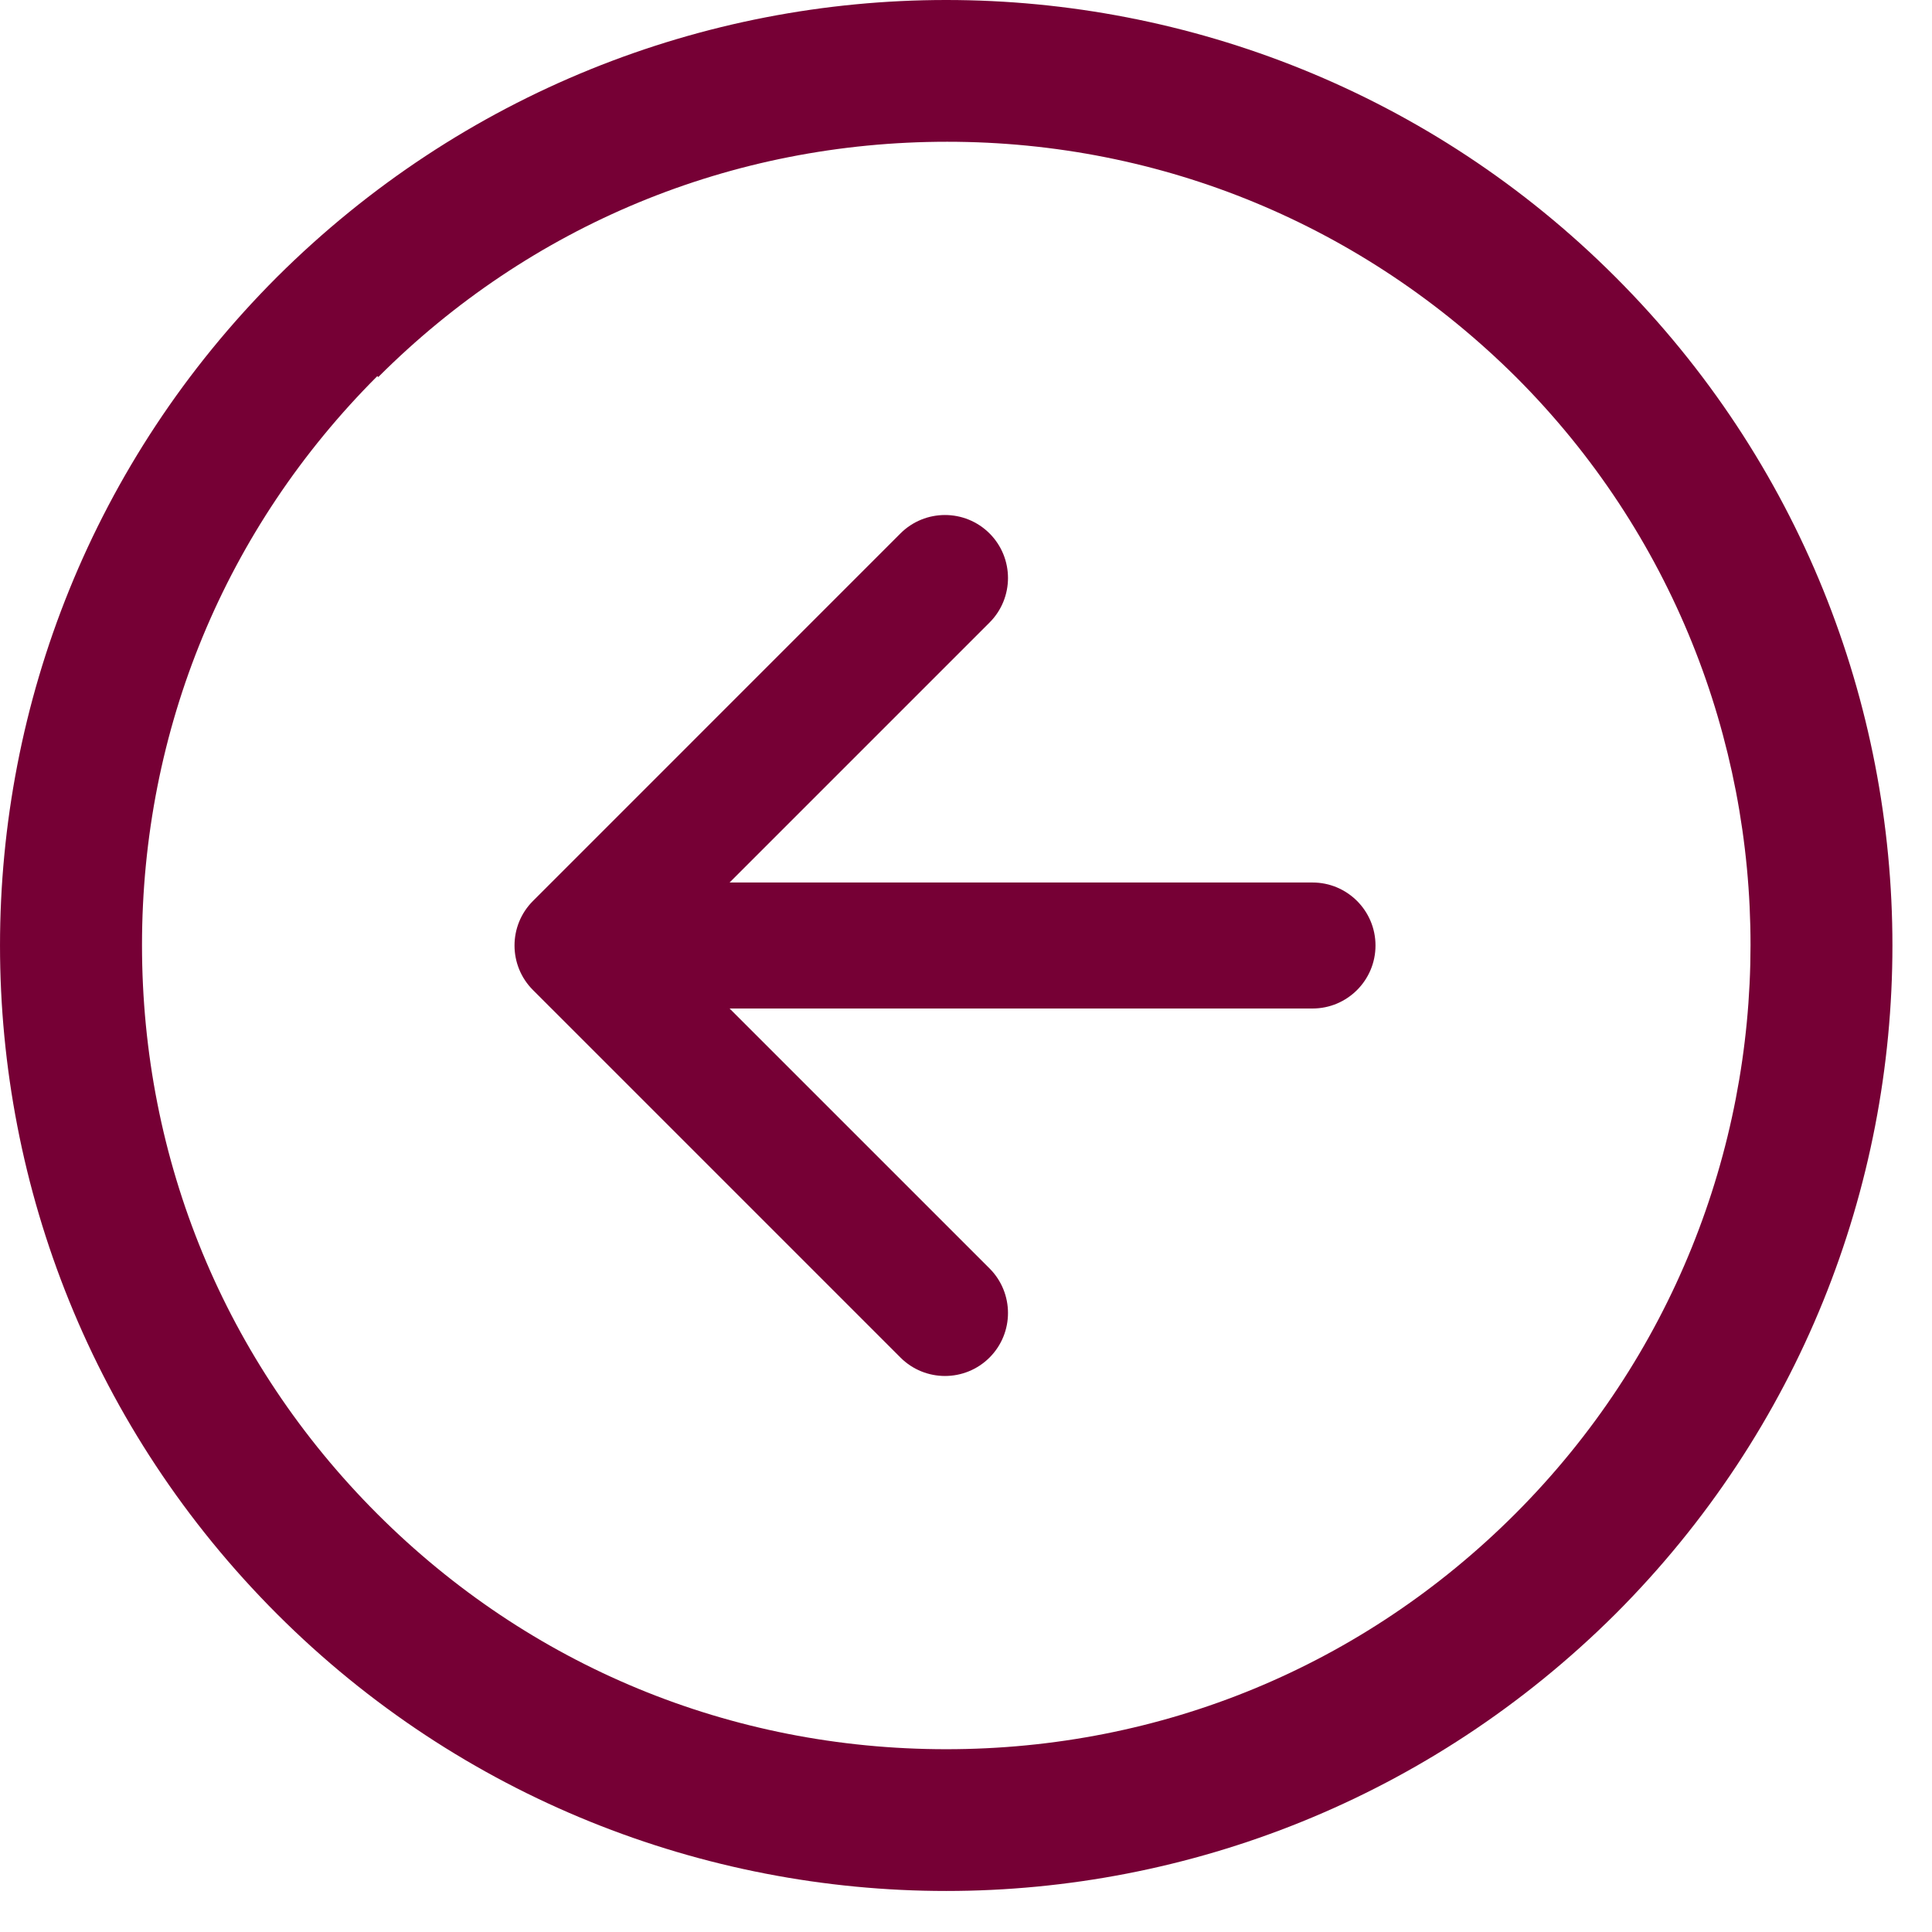
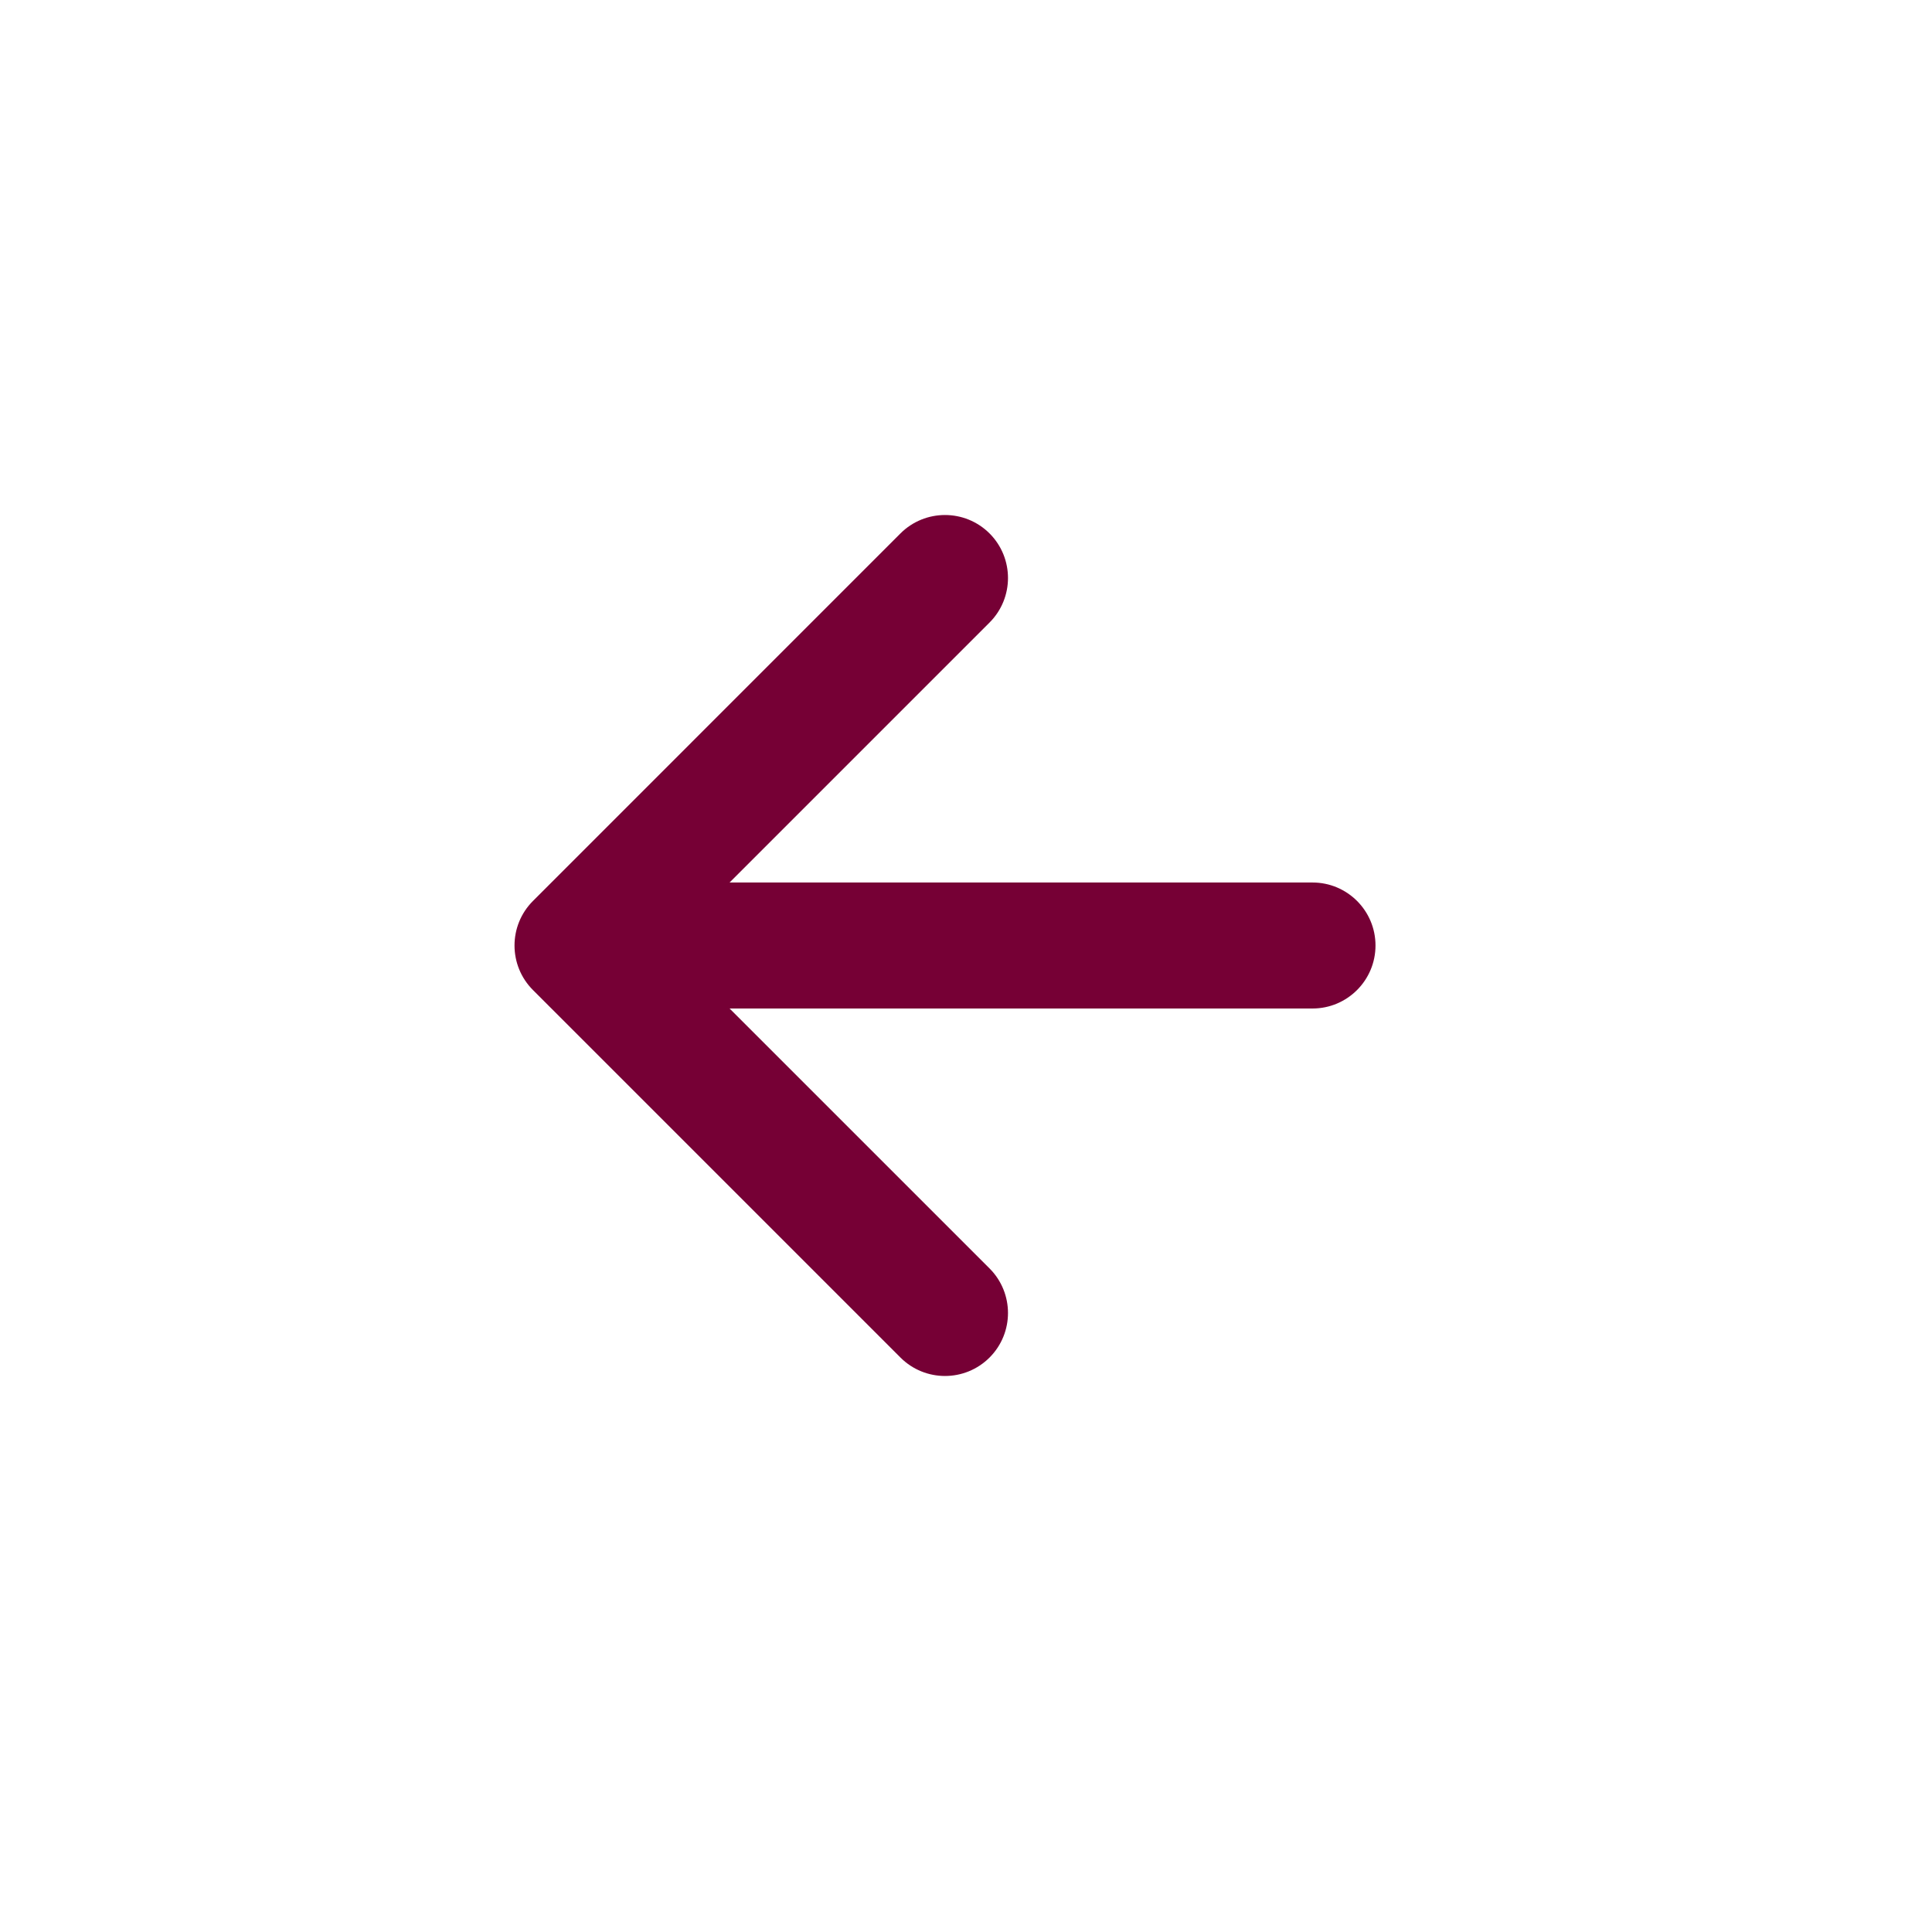
<svg xmlns="http://www.w3.org/2000/svg" width="46" height="46" viewBox="0 0 46 46" fill="none">
-   <path fill-rule="evenodd" clip-rule="evenodd" d="M22.529 45.023C16.769 45.023 10.986 42.818 6.598 38.431C-2.199 29.633 -2.199 15.39 6.598 6.593C11.008 2.205 16.769 1.27857e-05 22.529 -1.96952e-06C28.289 -1.46596e-06 34.072 2.205 38.46 6.593C47.257 15.39 47.257 29.633 38.46 38.431C34.05 42.818 28.289 45.023 22.529 45.023ZM22.529 41.648C27.659 41.648 32.451 39.668 36.074 36.046C43.544 28.576 43.544 16.425 36.096 8.978C32.474 5.378 27.681 3.375 22.551 3.375C17.421 3.375 12.629 5.355 9.006 8.978L8.984 8.955C5.362 12.578 3.382 17.37 3.381 22.5C3.381 27.63 5.361 32.423 8.984 36.046C12.607 39.668 17.399 41.648 22.529 41.648Z" fill="#760035" fill-opacity="1" />
  <path d="M23.561 12.701C22.975 12.116 22.025 12.116 21.439 12.701L12.69 21.451C12.104 22.037 12.104 22.987 12.69 23.573L21.439 32.322C22.025 32.908 22.975 32.908 23.561 32.322C24.146 31.737 24.146 30.787 23.561 30.201L17.371 24.012H31.25C32.078 24.012 32.75 23.34 32.75 22.512C32.75 21.683 32.078 21.012 31.25 21.012H17.371L23.561 14.822C24.146 14.237 24.146 13.287 23.561 12.701Z" fill="#760035" fill-opacity="1" />
</svg>